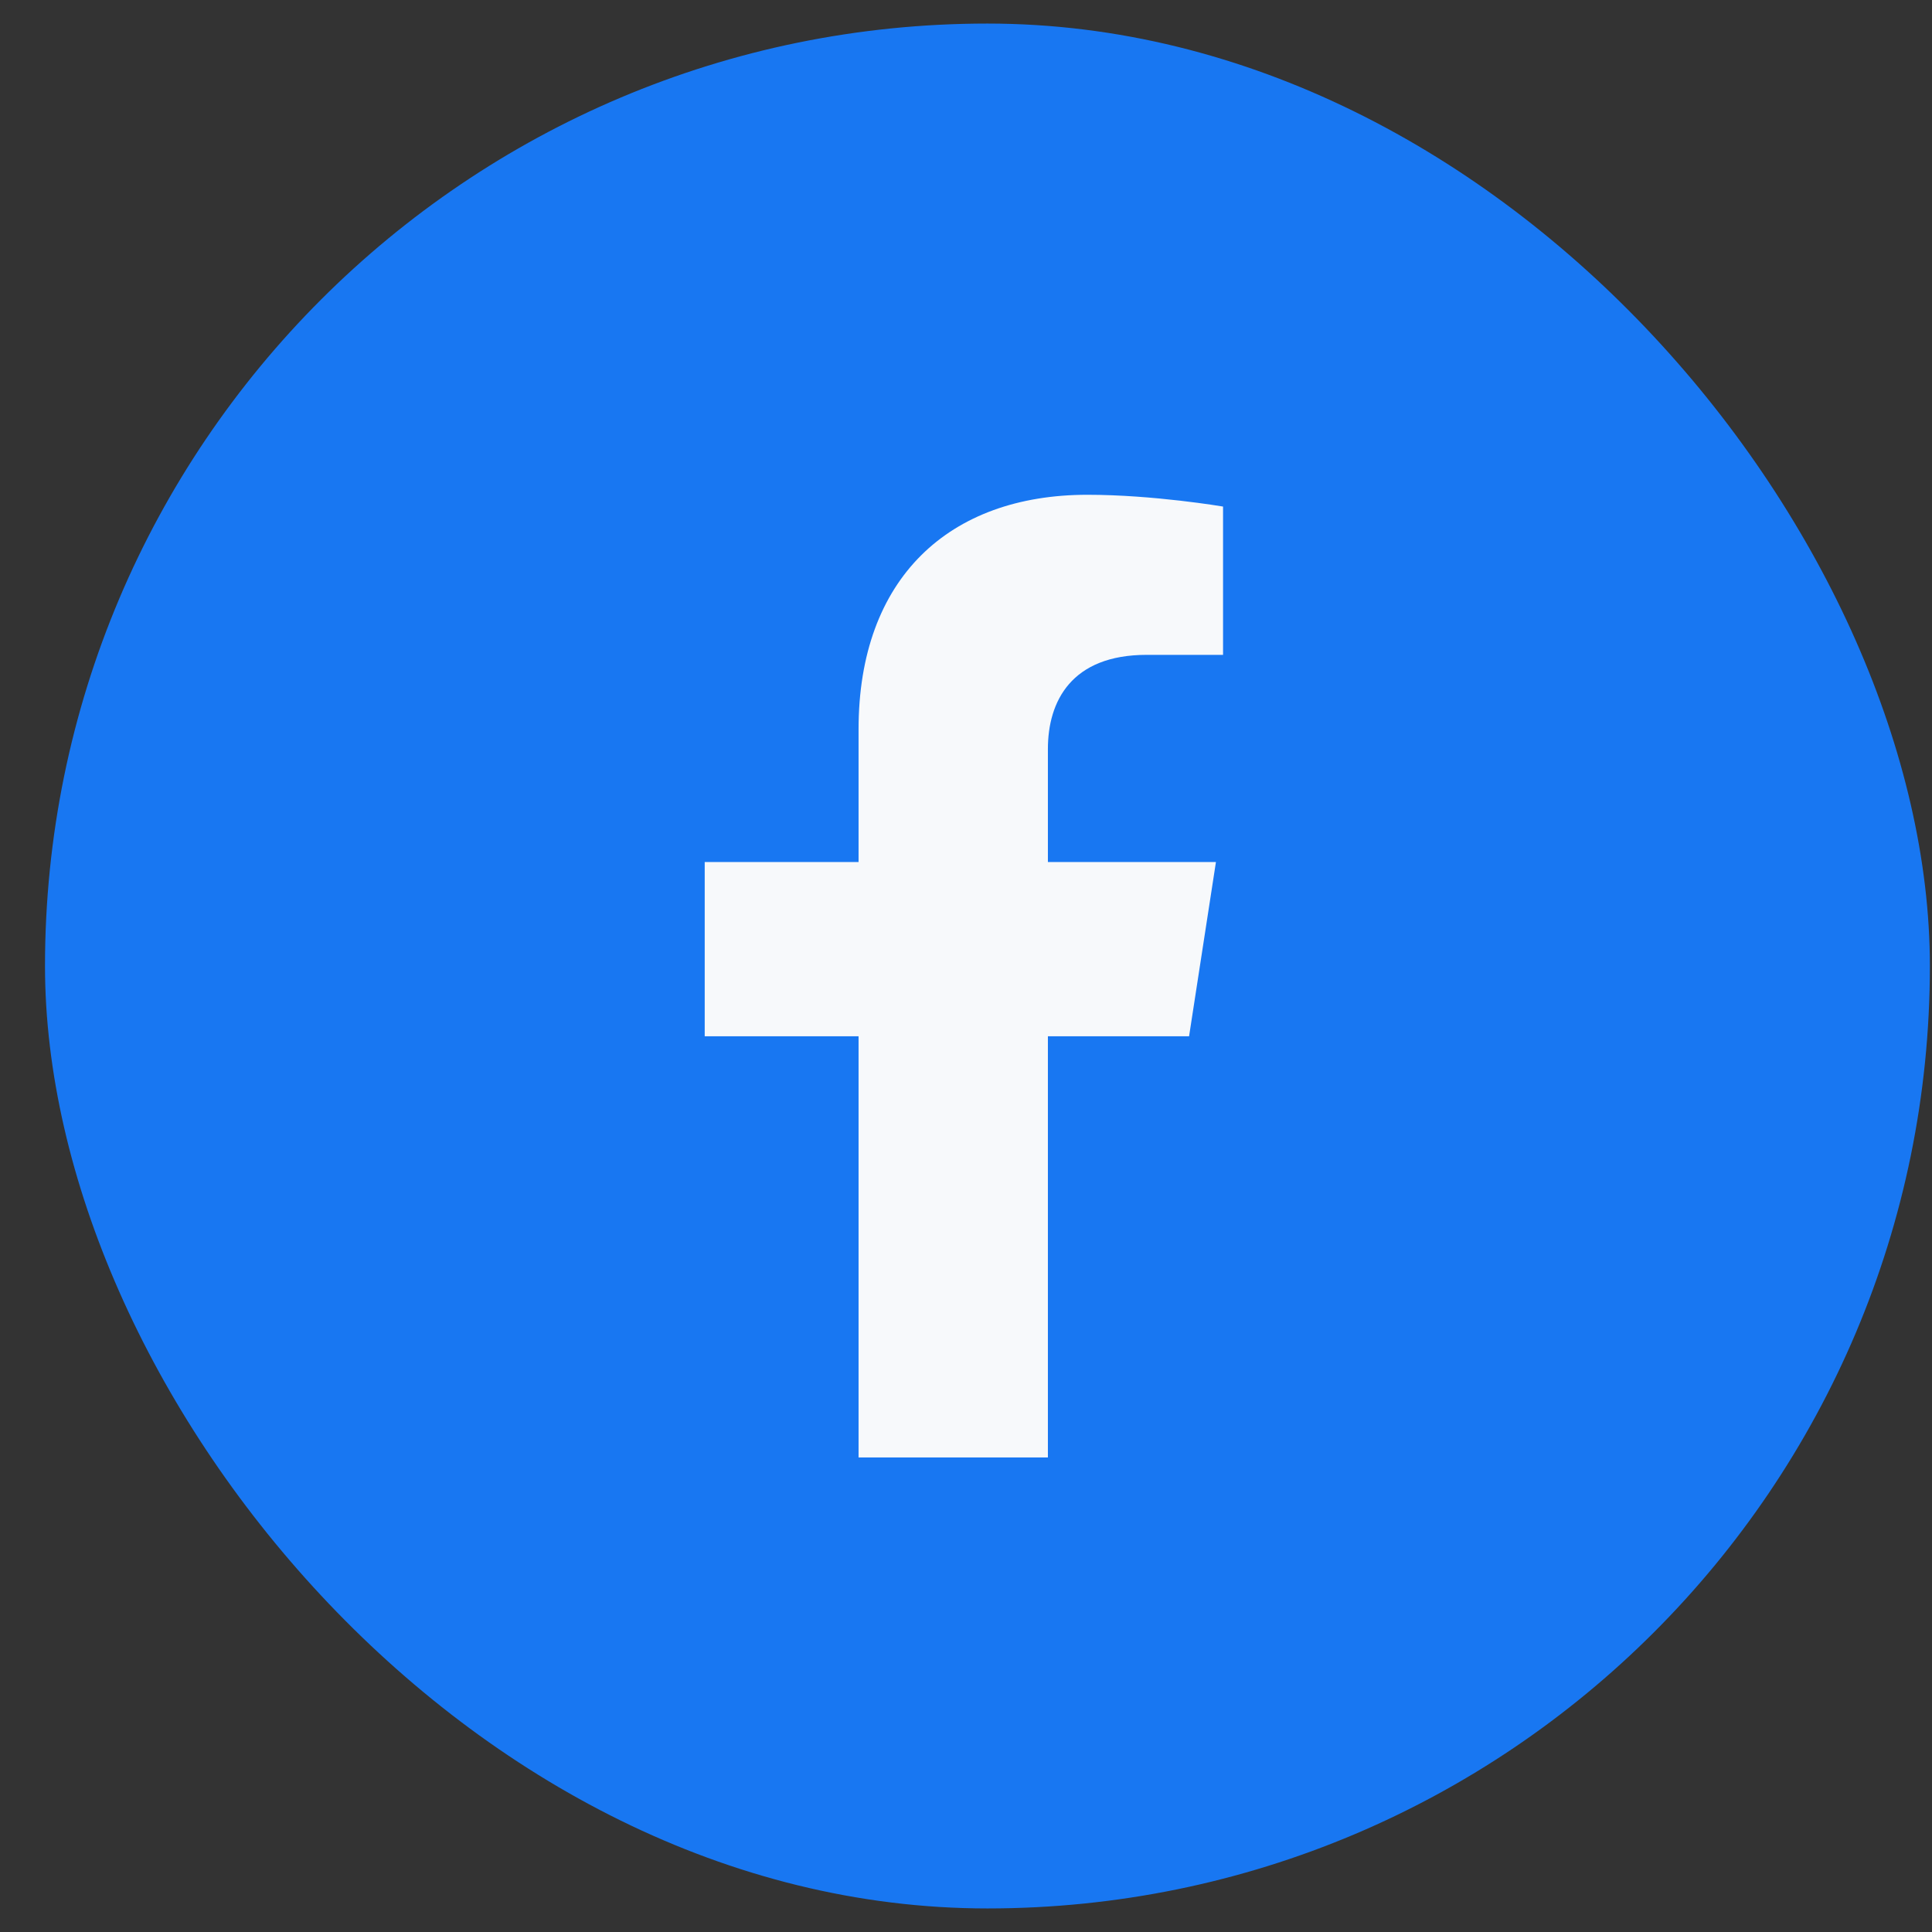
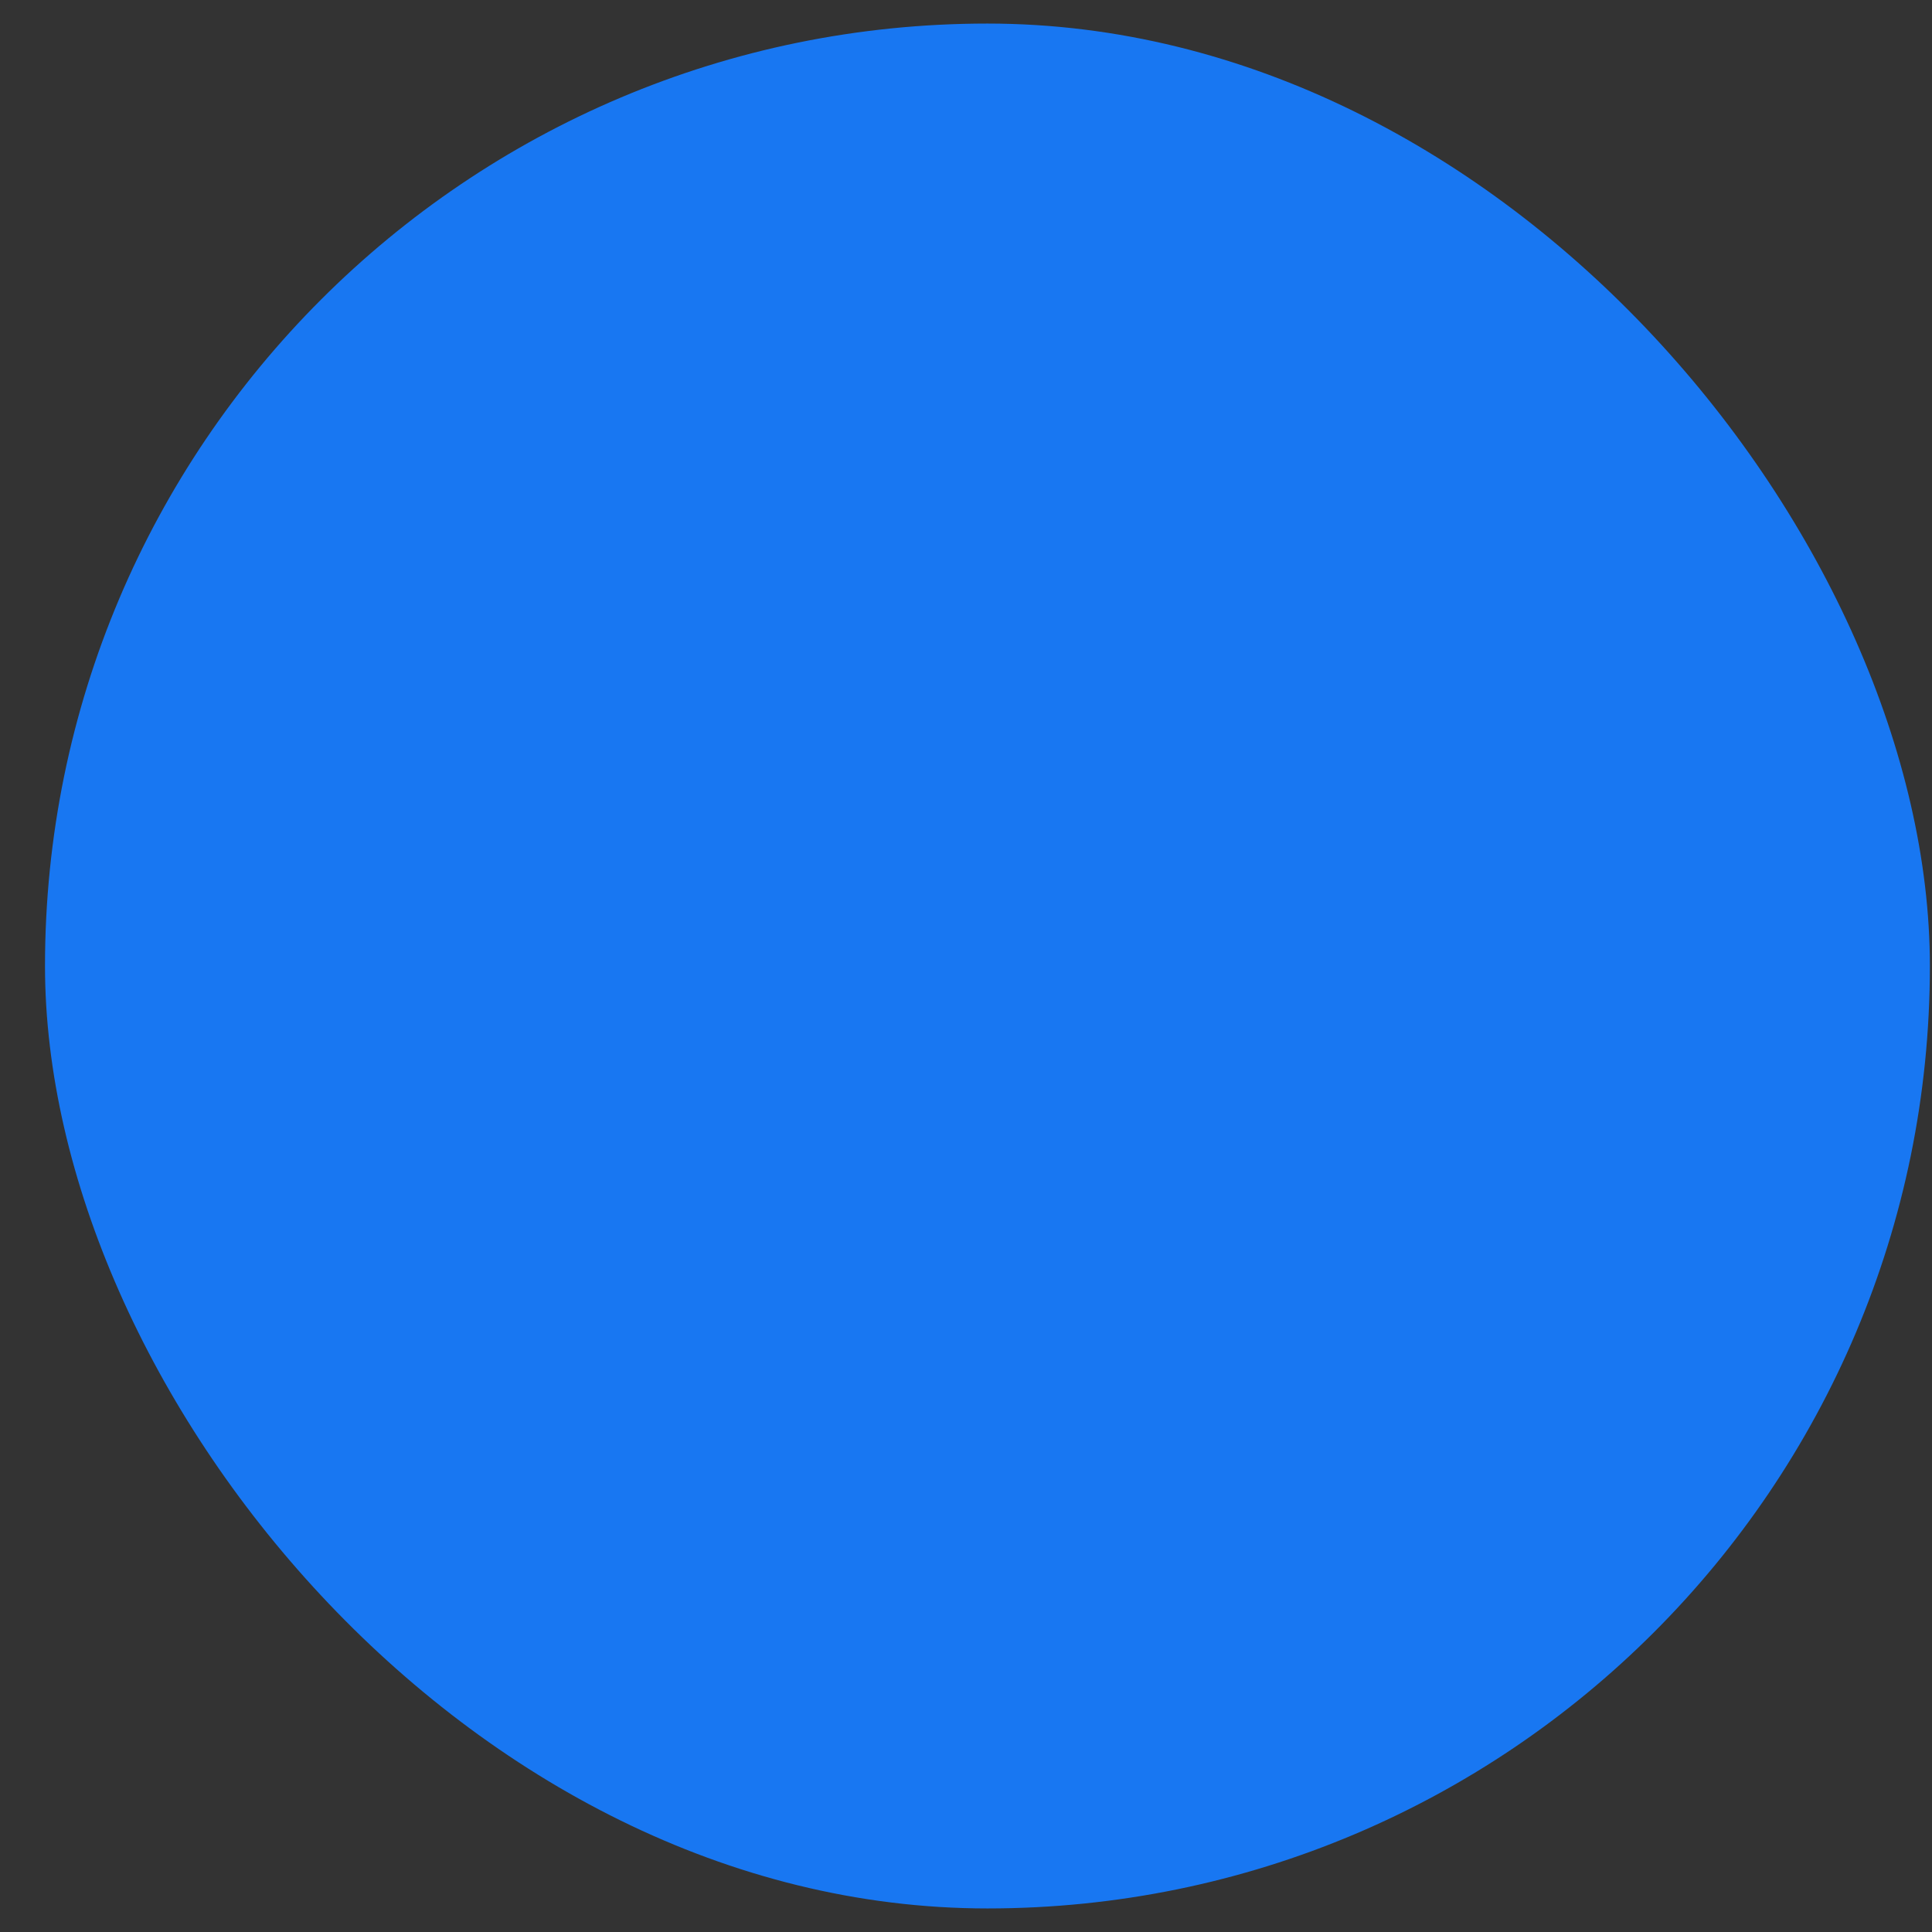
<svg xmlns="http://www.w3.org/2000/svg" width="41" height="41" viewBox="0 0 41 41" fill="none">
  <rect x="0" y="0" width="41" height="41" fill="#333333" stroke="none" />
  <rect x="0.955" y="0.5" width="40" height="40" rx="20" fill="#1877F2" />
-   <path d="M24.334 13.897H25.955V10.75C25.955 10.75 24.484 10.5 23.077 10.5C20.14 10.5 18.22 12.271 18.22 15.476V18.294H14.955V21.991H18.22V30.929H22.238V21.991H25.234L25.804 18.294H22.238V15.895C22.238 14.883 22.736 13.897 24.334 13.897Z" fill="#F7F9FB" />
</svg>